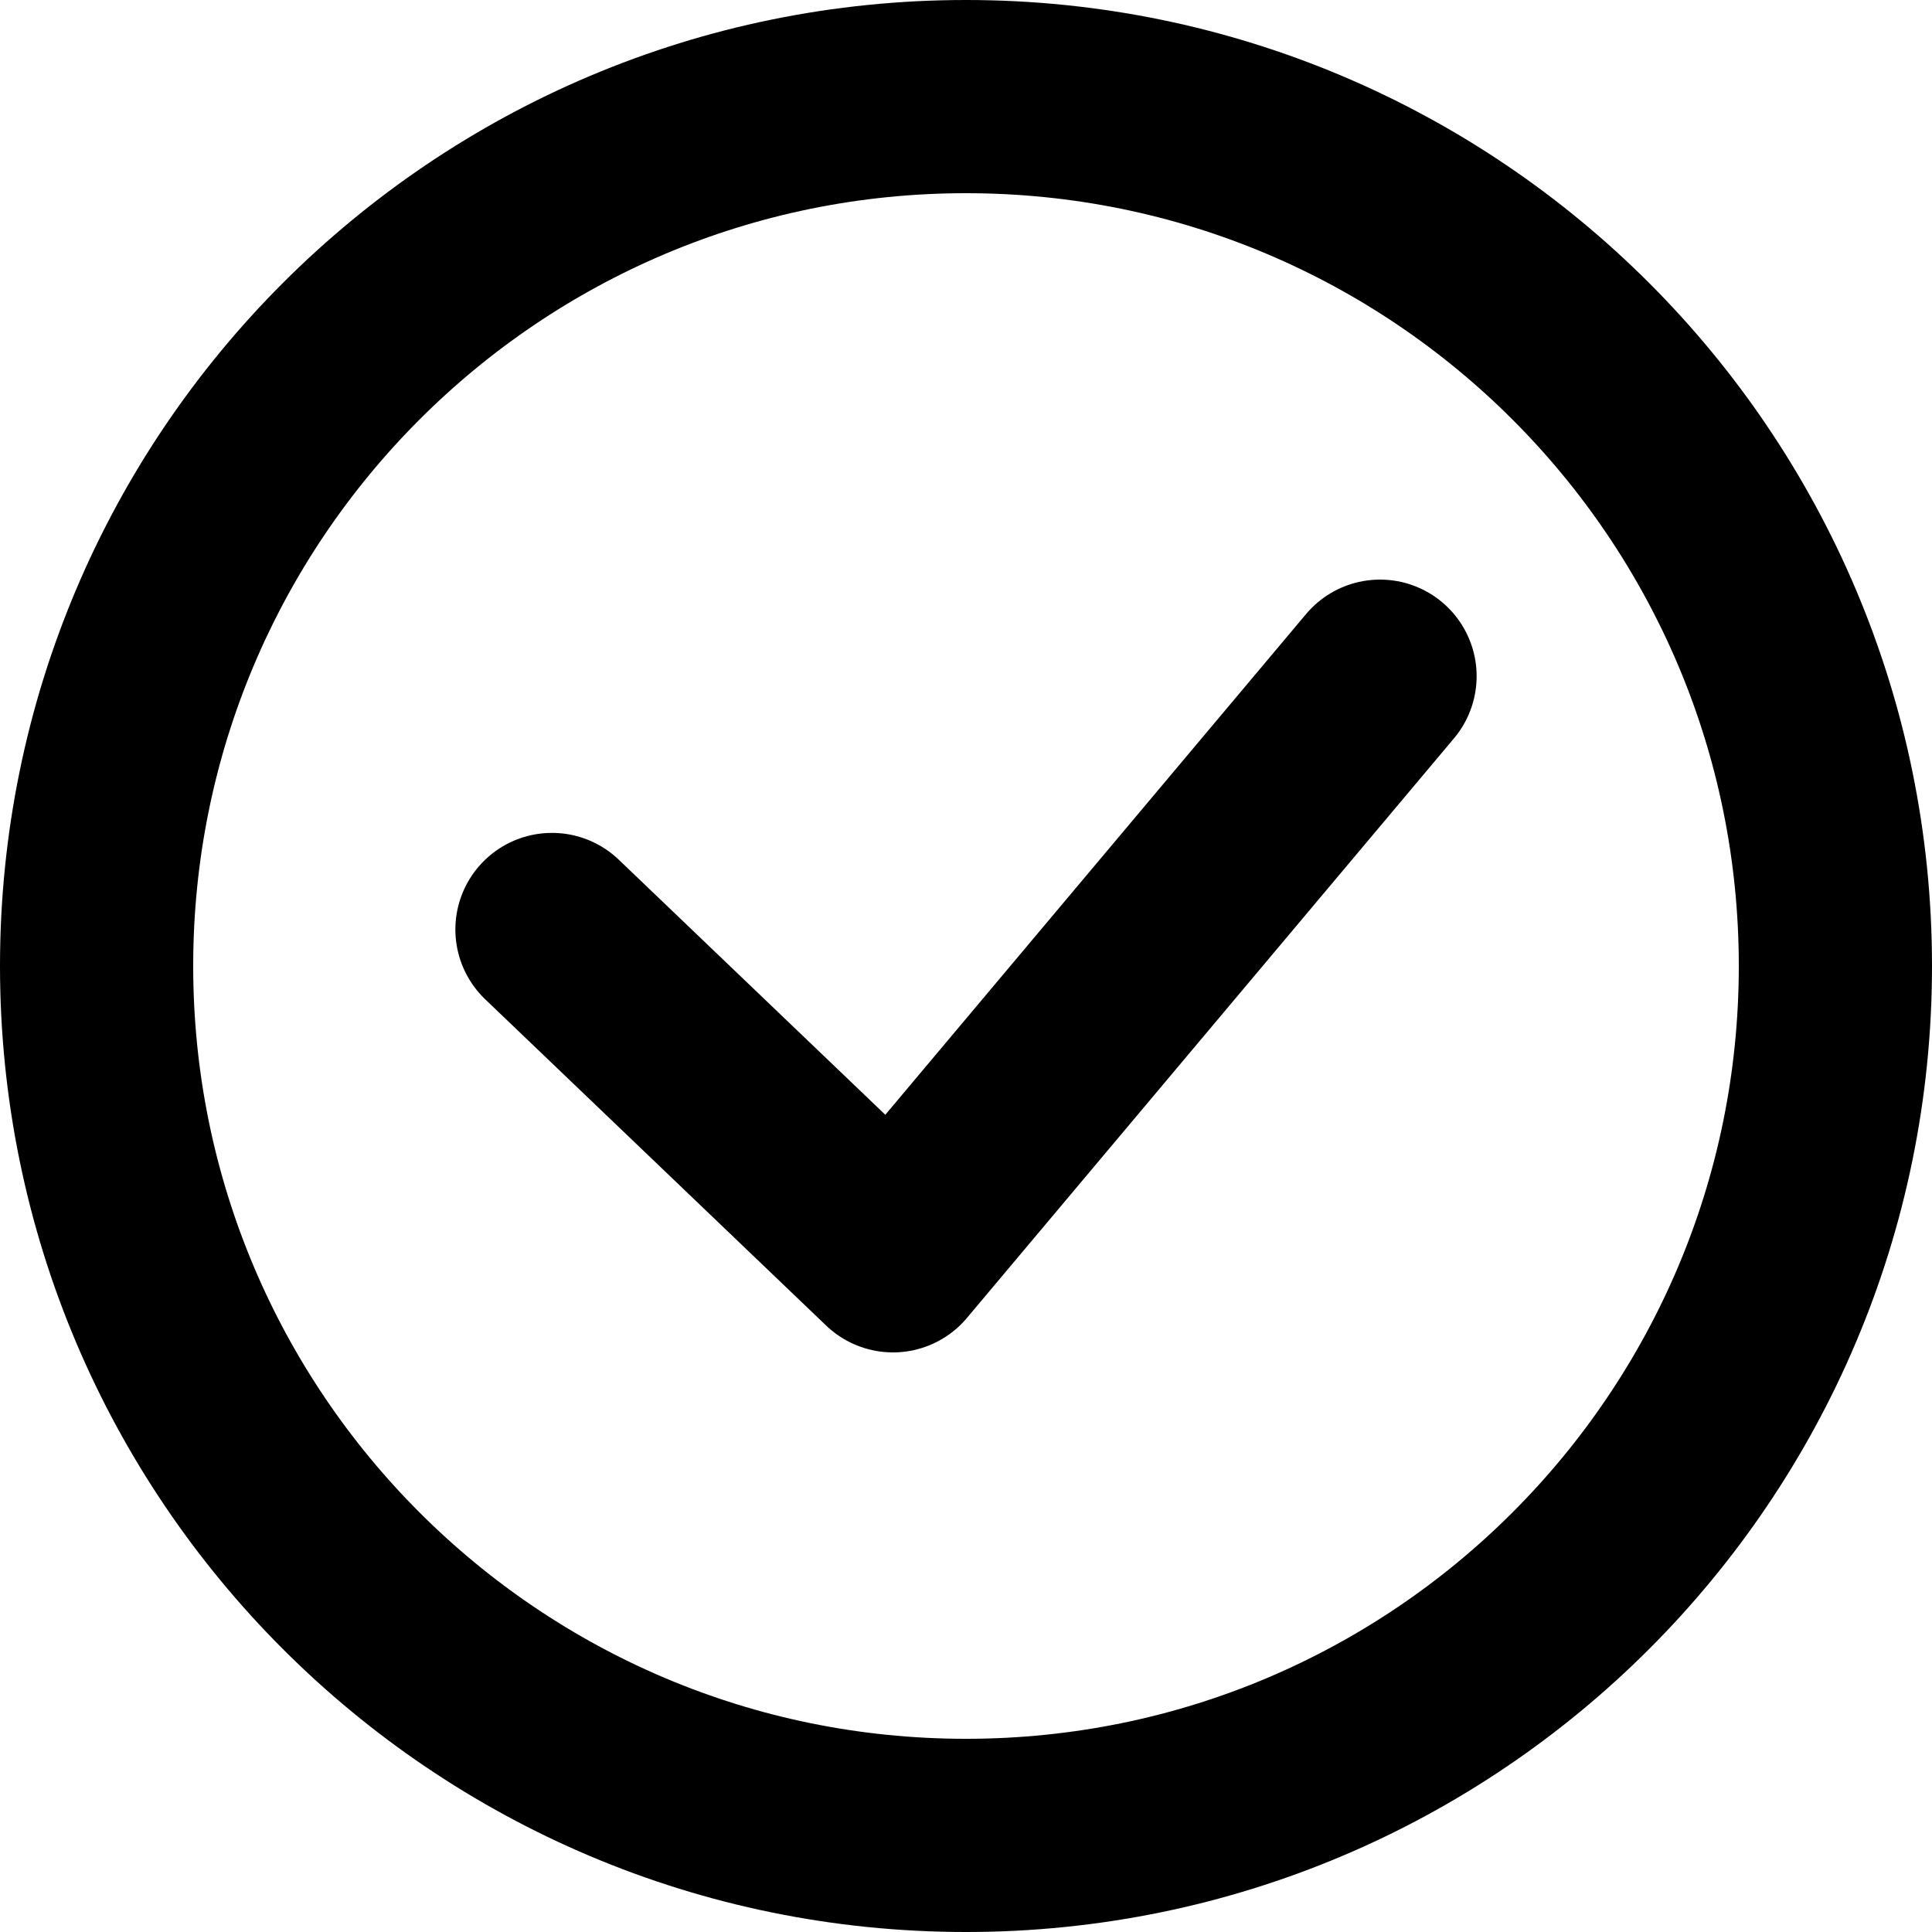
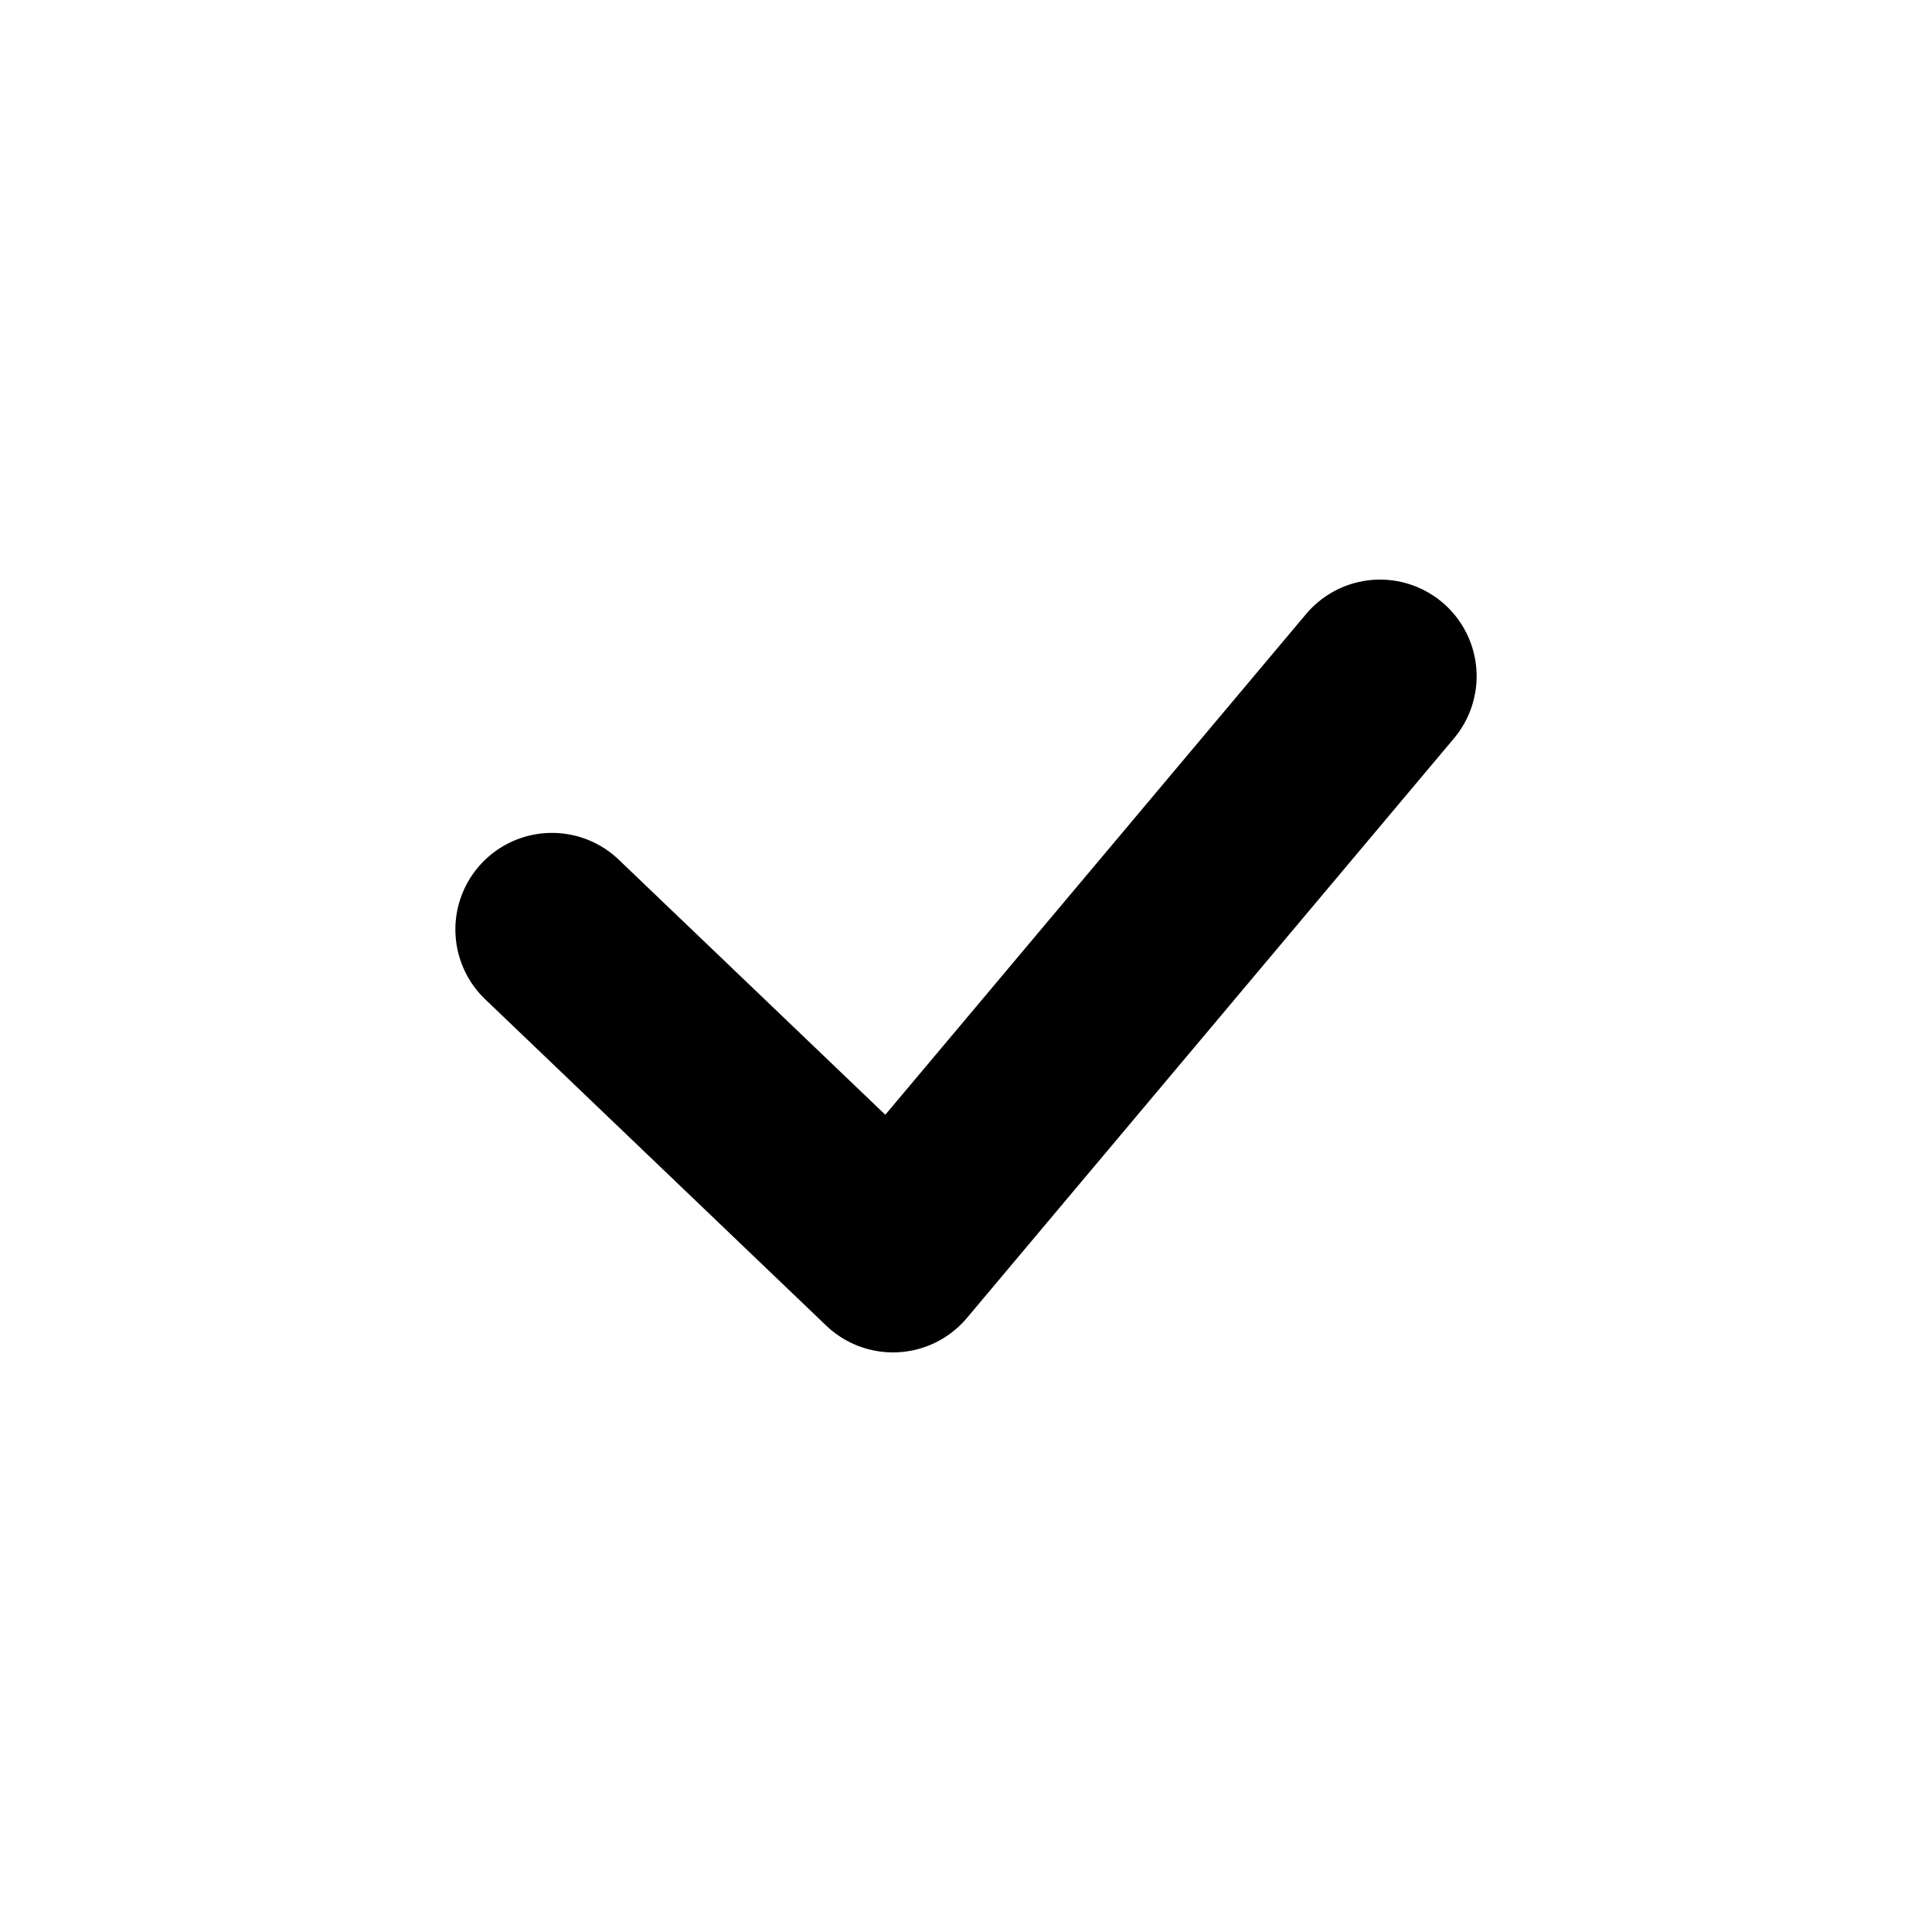
<svg xmlns="http://www.w3.org/2000/svg" width="800px" height="800px" viewBox="0 0 20 20" version="1.1">
  <title>interface / 8 - interface, radio button, checked, checkmark, done, to do, radio icon</title>
  <g id="Free-Icons" stroke="none" stroke-width="1" fill="none" fill-rule="evenodd" stroke-linecap="round" stroke-linejoin="round">
    <g transform="translate(-1265, -526)" id="Group" stroke="#000000" stroke-width="2">
      <g transform="translate(1263, 524)" id="Shape">
-         <path d="M12,3 C16.971,3 21,7.029 21,12 C21,16.971 16.971,21 12,21 C7.029,21 3,16.971 3,12 C3,7.029 7.029,3 12,3 Z">
- 
- </path>
        <polyline points="7.714 11.622 11.244 15 16.286 9">

</polyline>
      </g>
    </g>
  </g>
</svg>